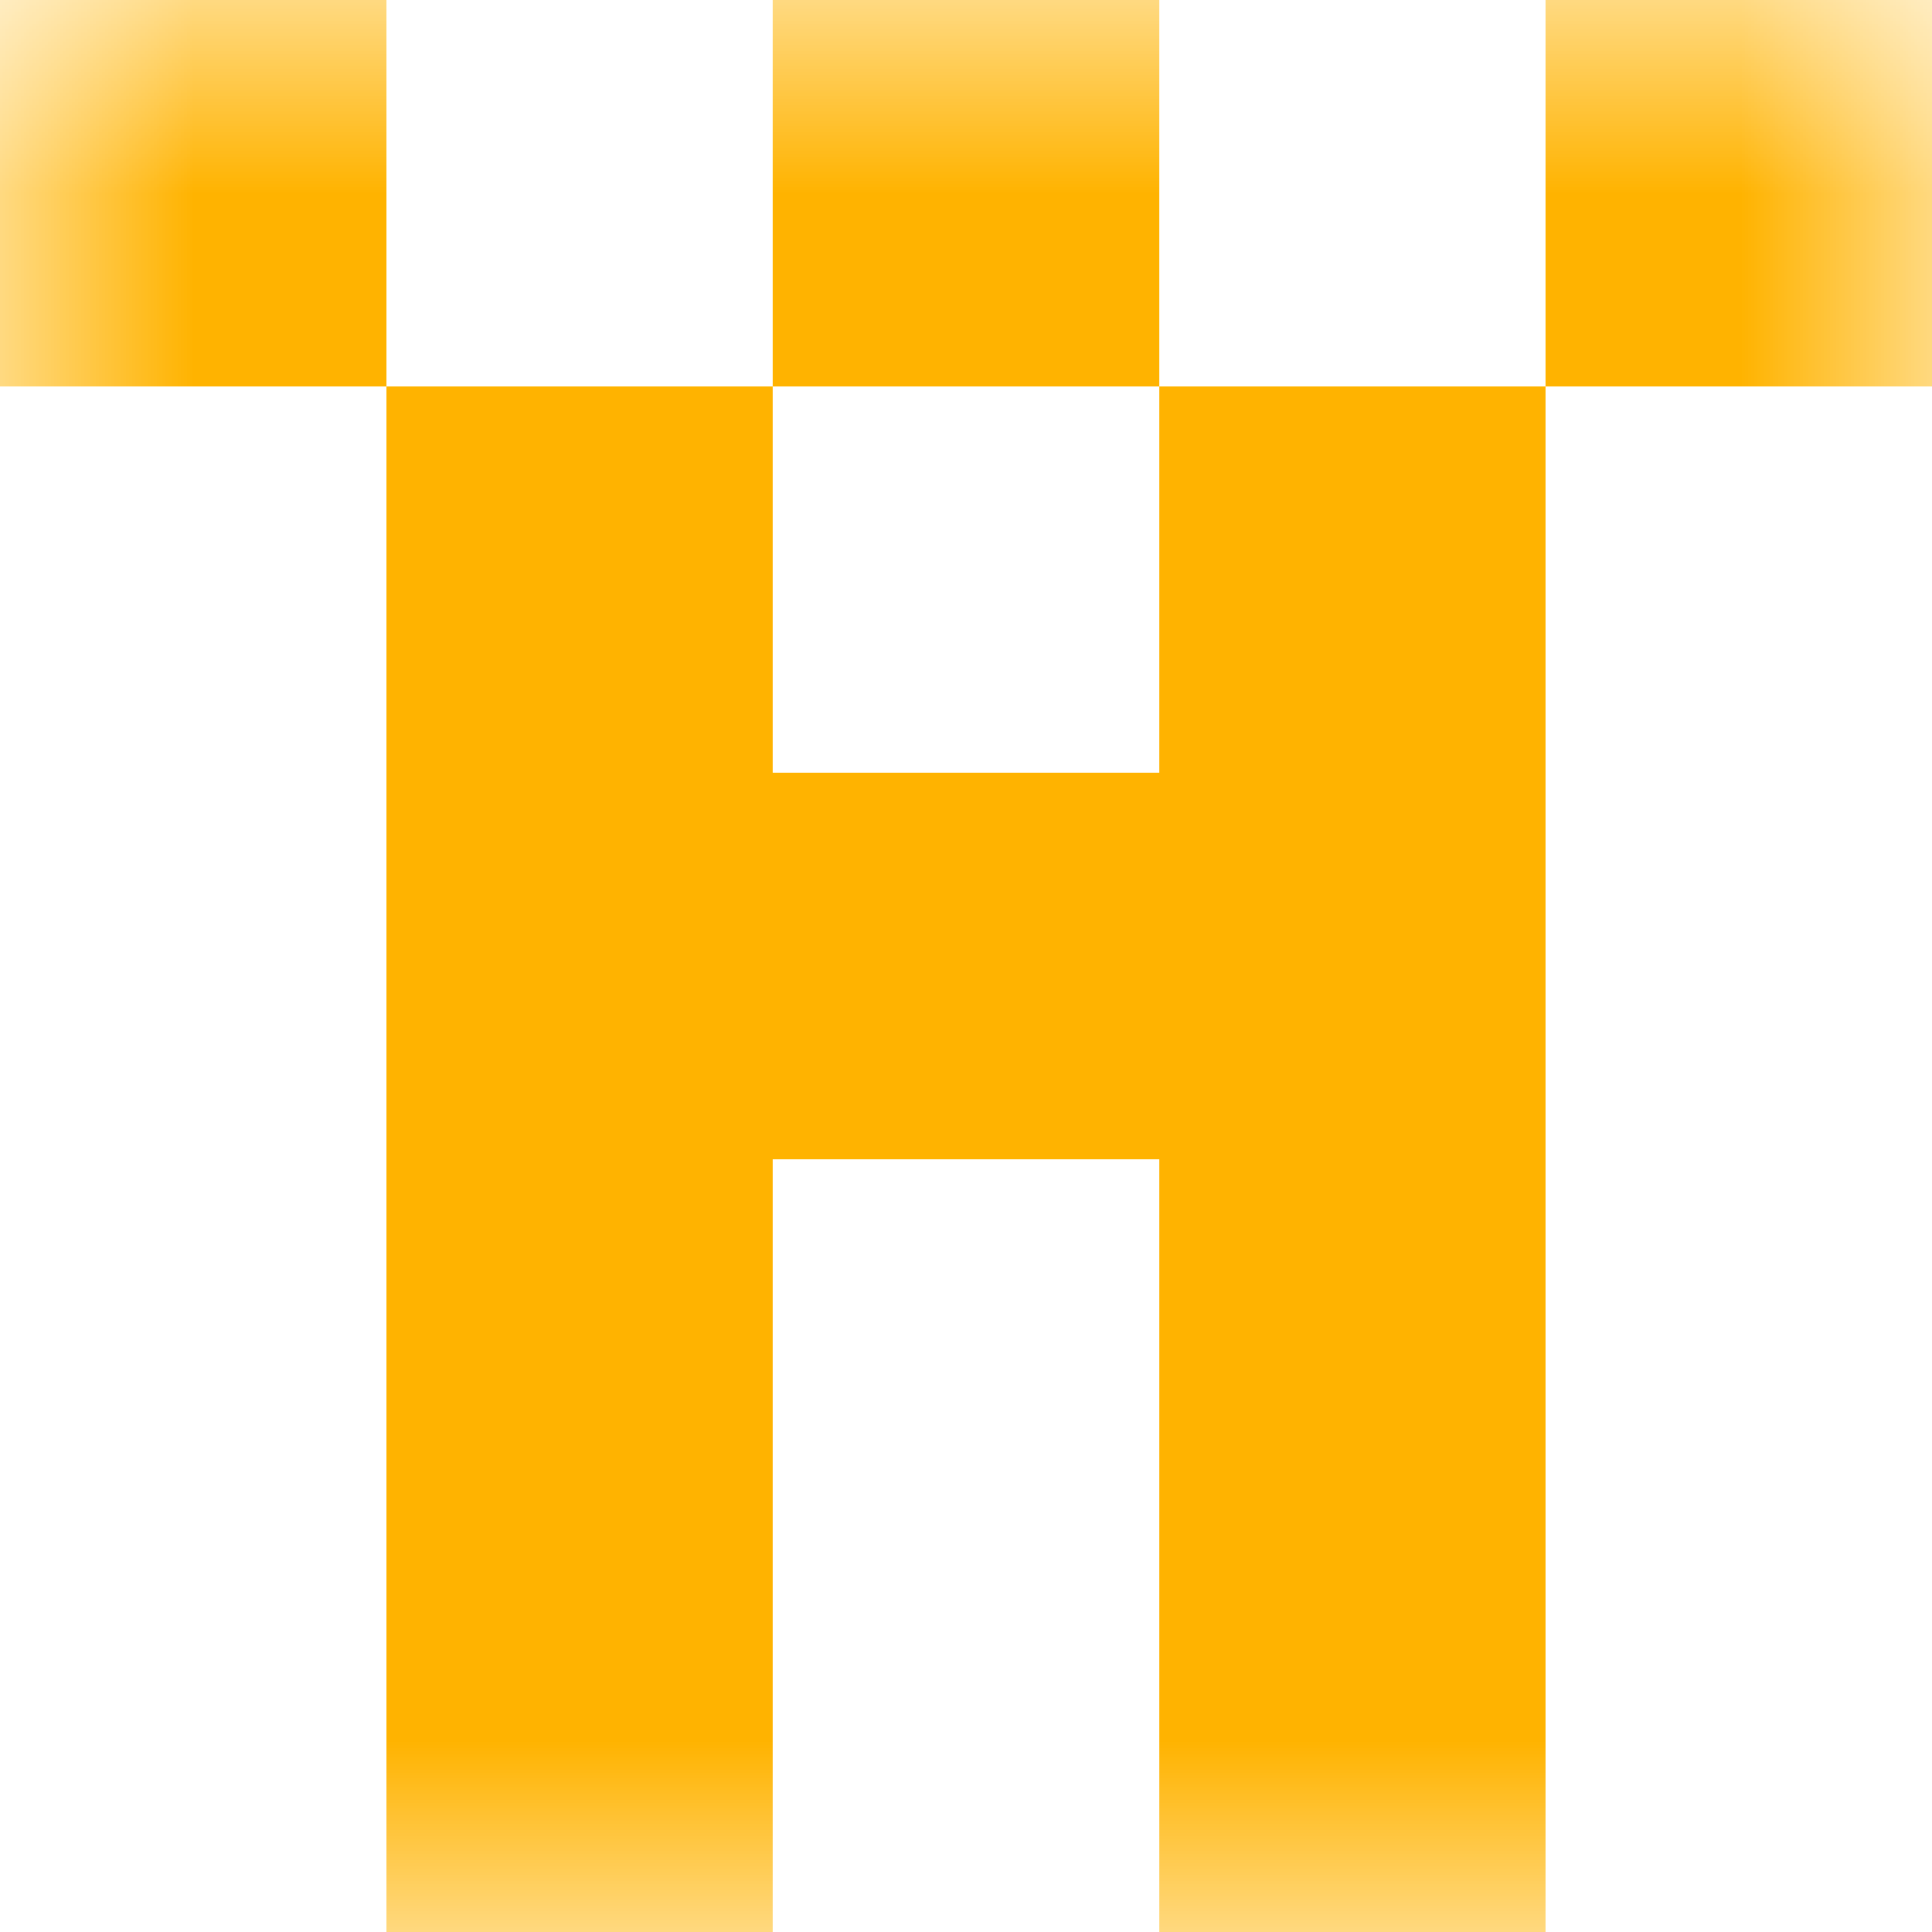
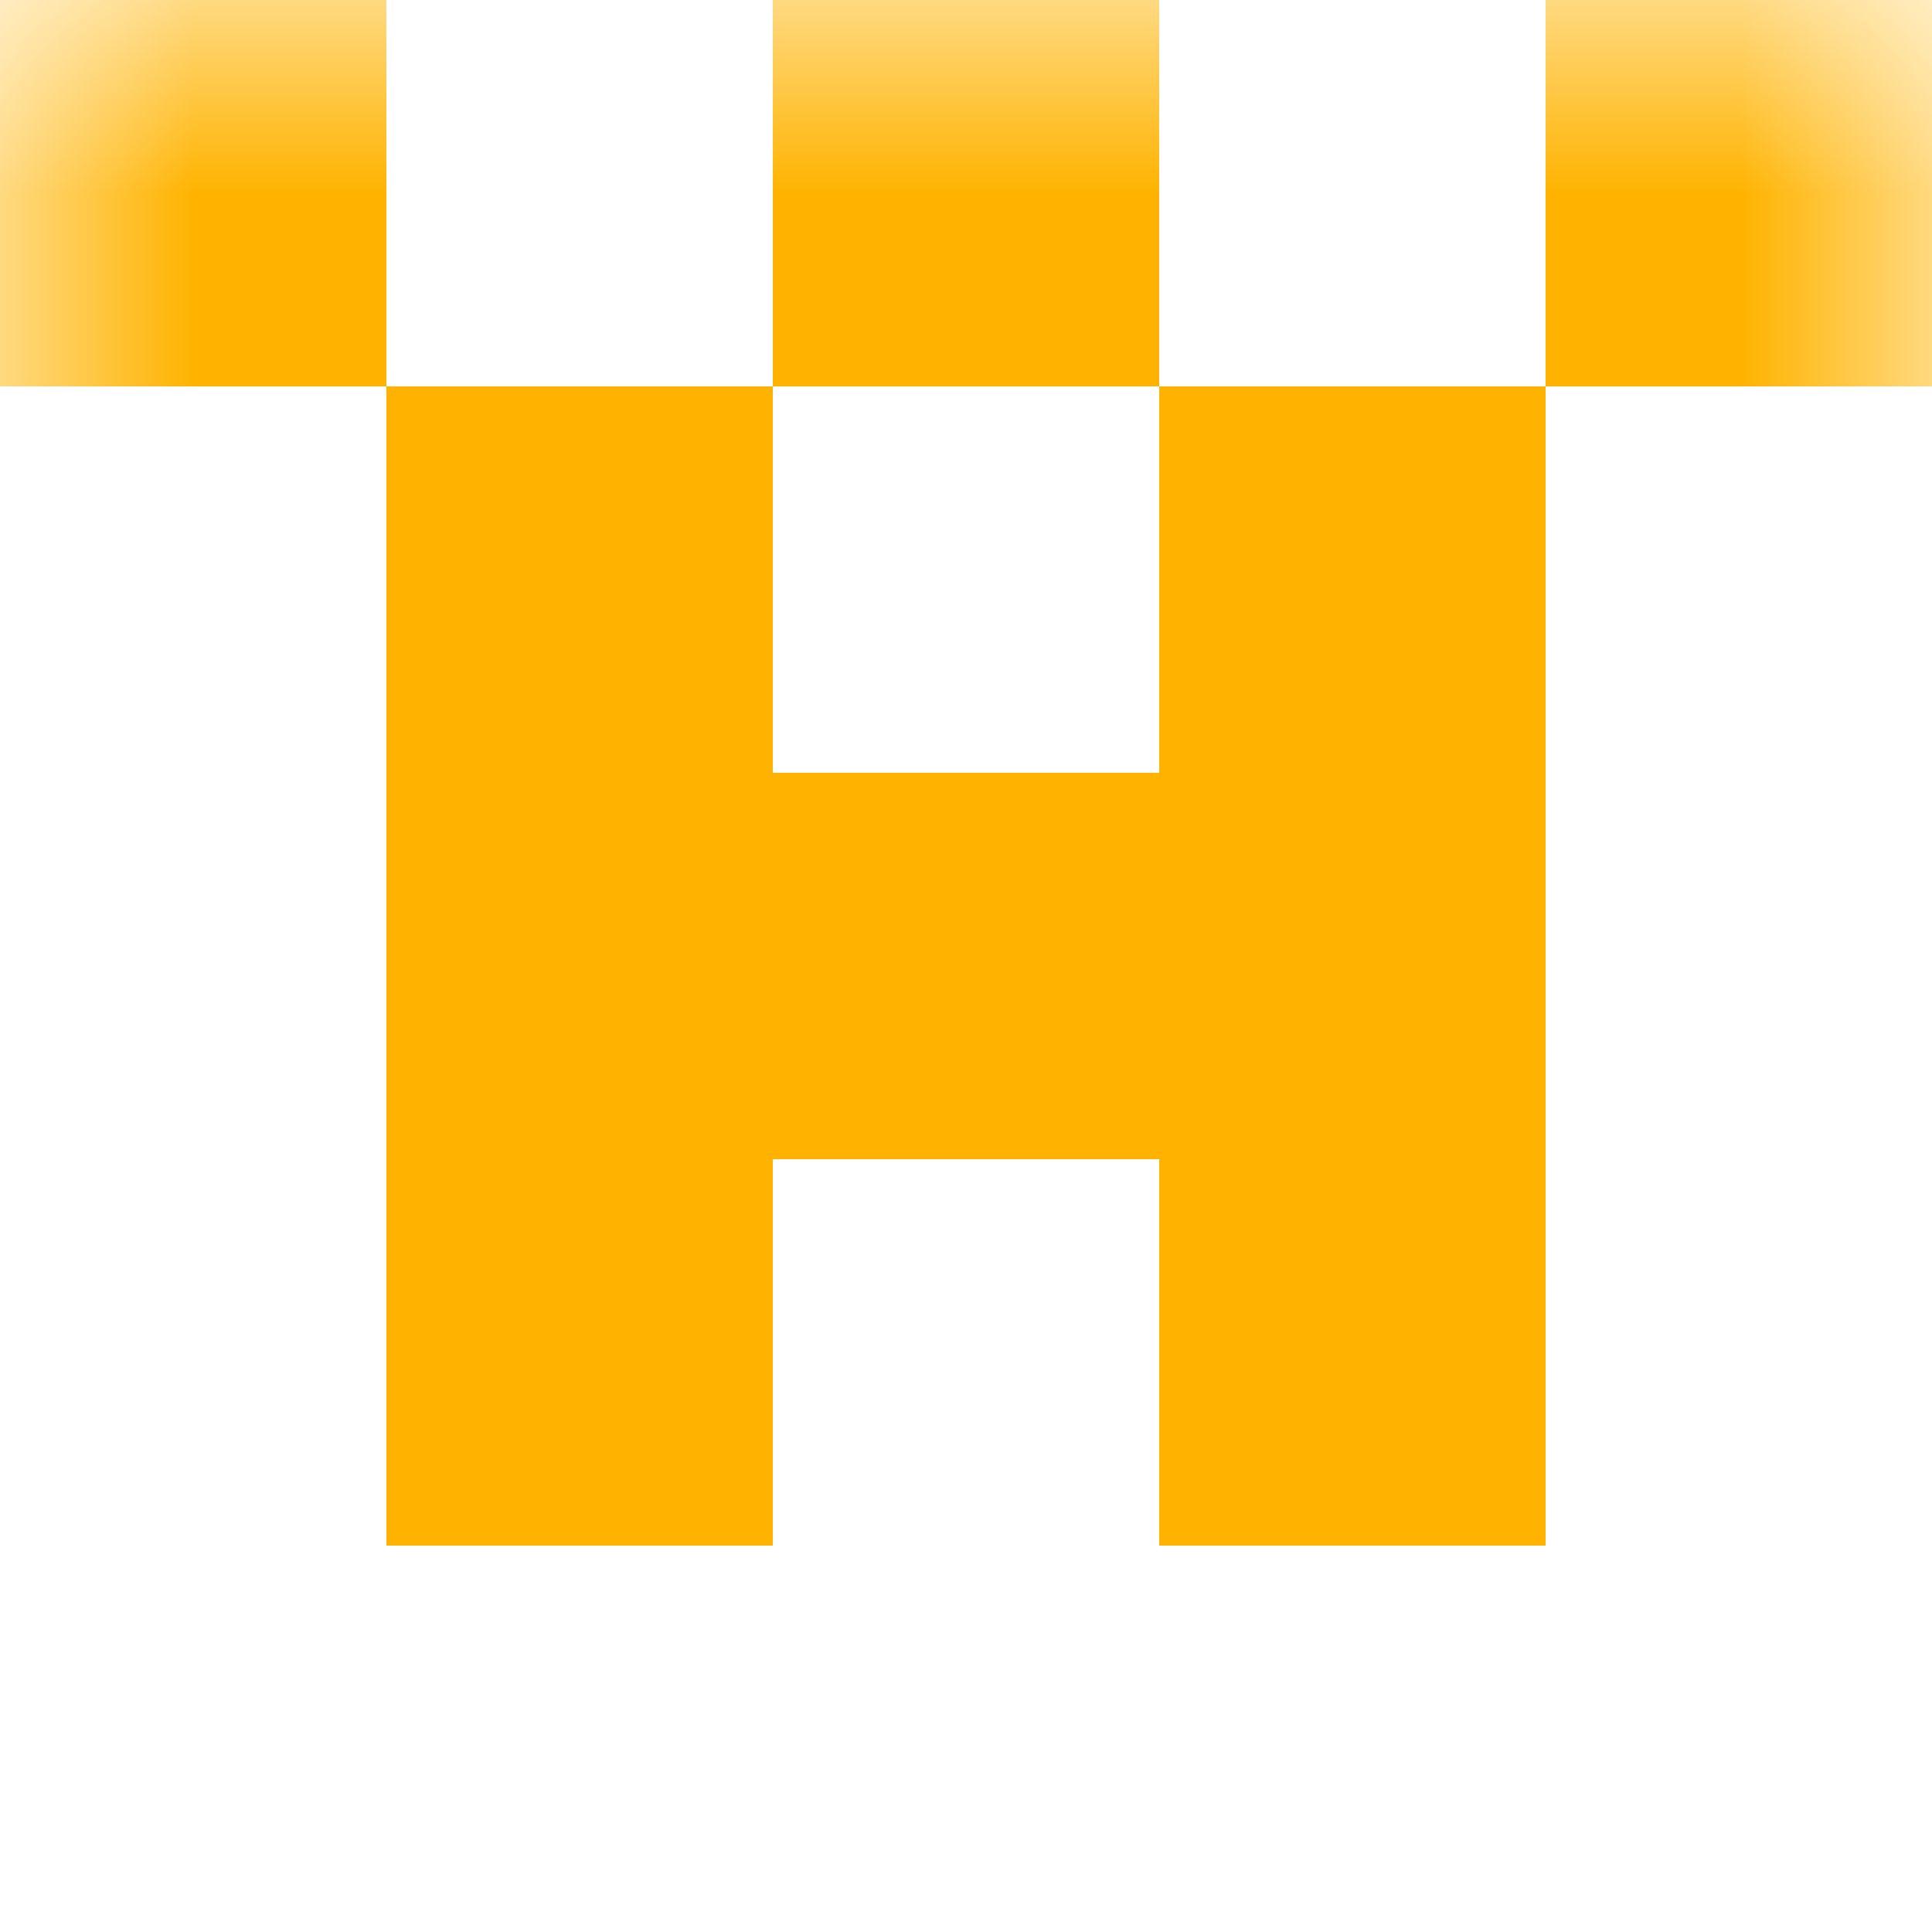
<svg xmlns="http://www.w3.org/2000/svg" viewBox="0 0 5 5" fill="none" shape-rendering="crispEdges">
  <mask id="viewboxMask">
    <rect width="5" height="5" rx="0" ry="0" x="0" y="0" fill="#fff" />
  </mask>
  <g mask="url(#viewboxMask)">
    <path d="M0 0h1v1H0V0ZM4 0h1v1H4V0ZM3 0H2v1h1V0Z" fill="#ffb300" />
    <path d="M2 1H1v1h1V1ZM4 1H3v1h1V1Z" fill="#ffb300" />
    <path fill="#ffb300" d="M1 2h3v1H1z" />
    <path d="M2 3H1v1h1V3ZM4 3H3v1h1V3Z" fill="#ffb300" />
-     <path d="M2 4H1v1h1V4ZM4 4H3v1h1V4Z" fill="#ffb300" />
  </g>
</svg>